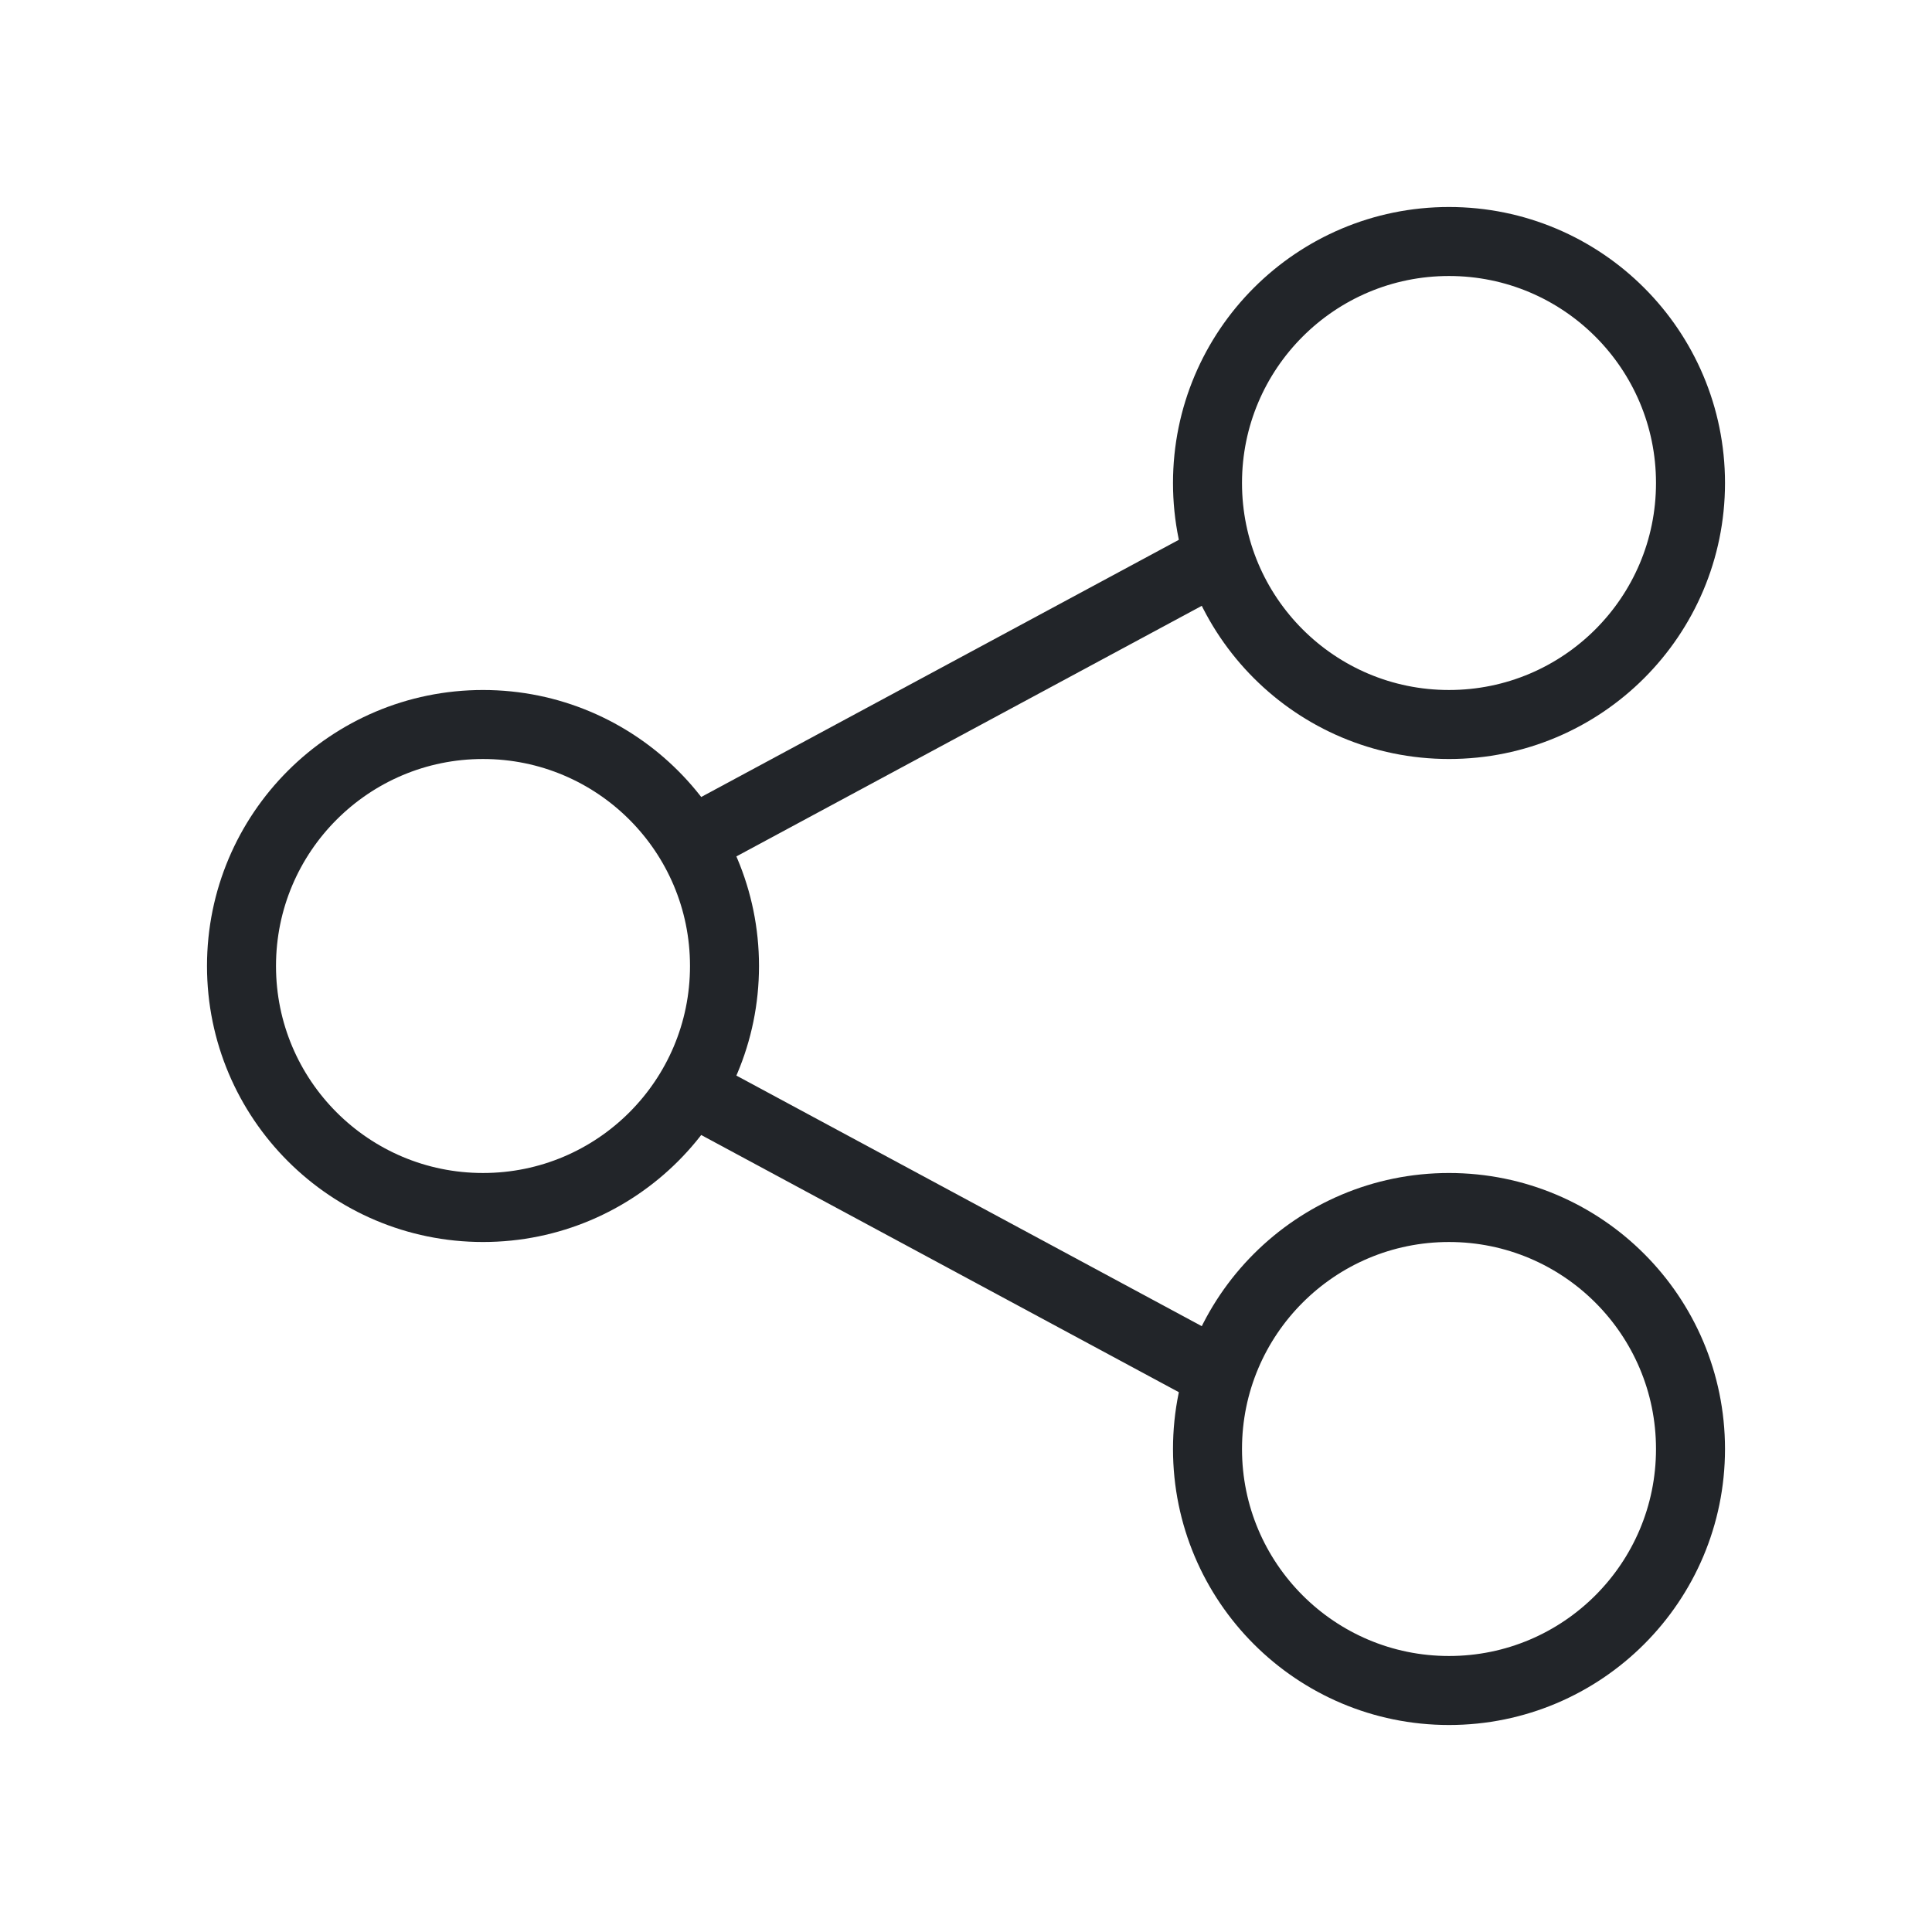
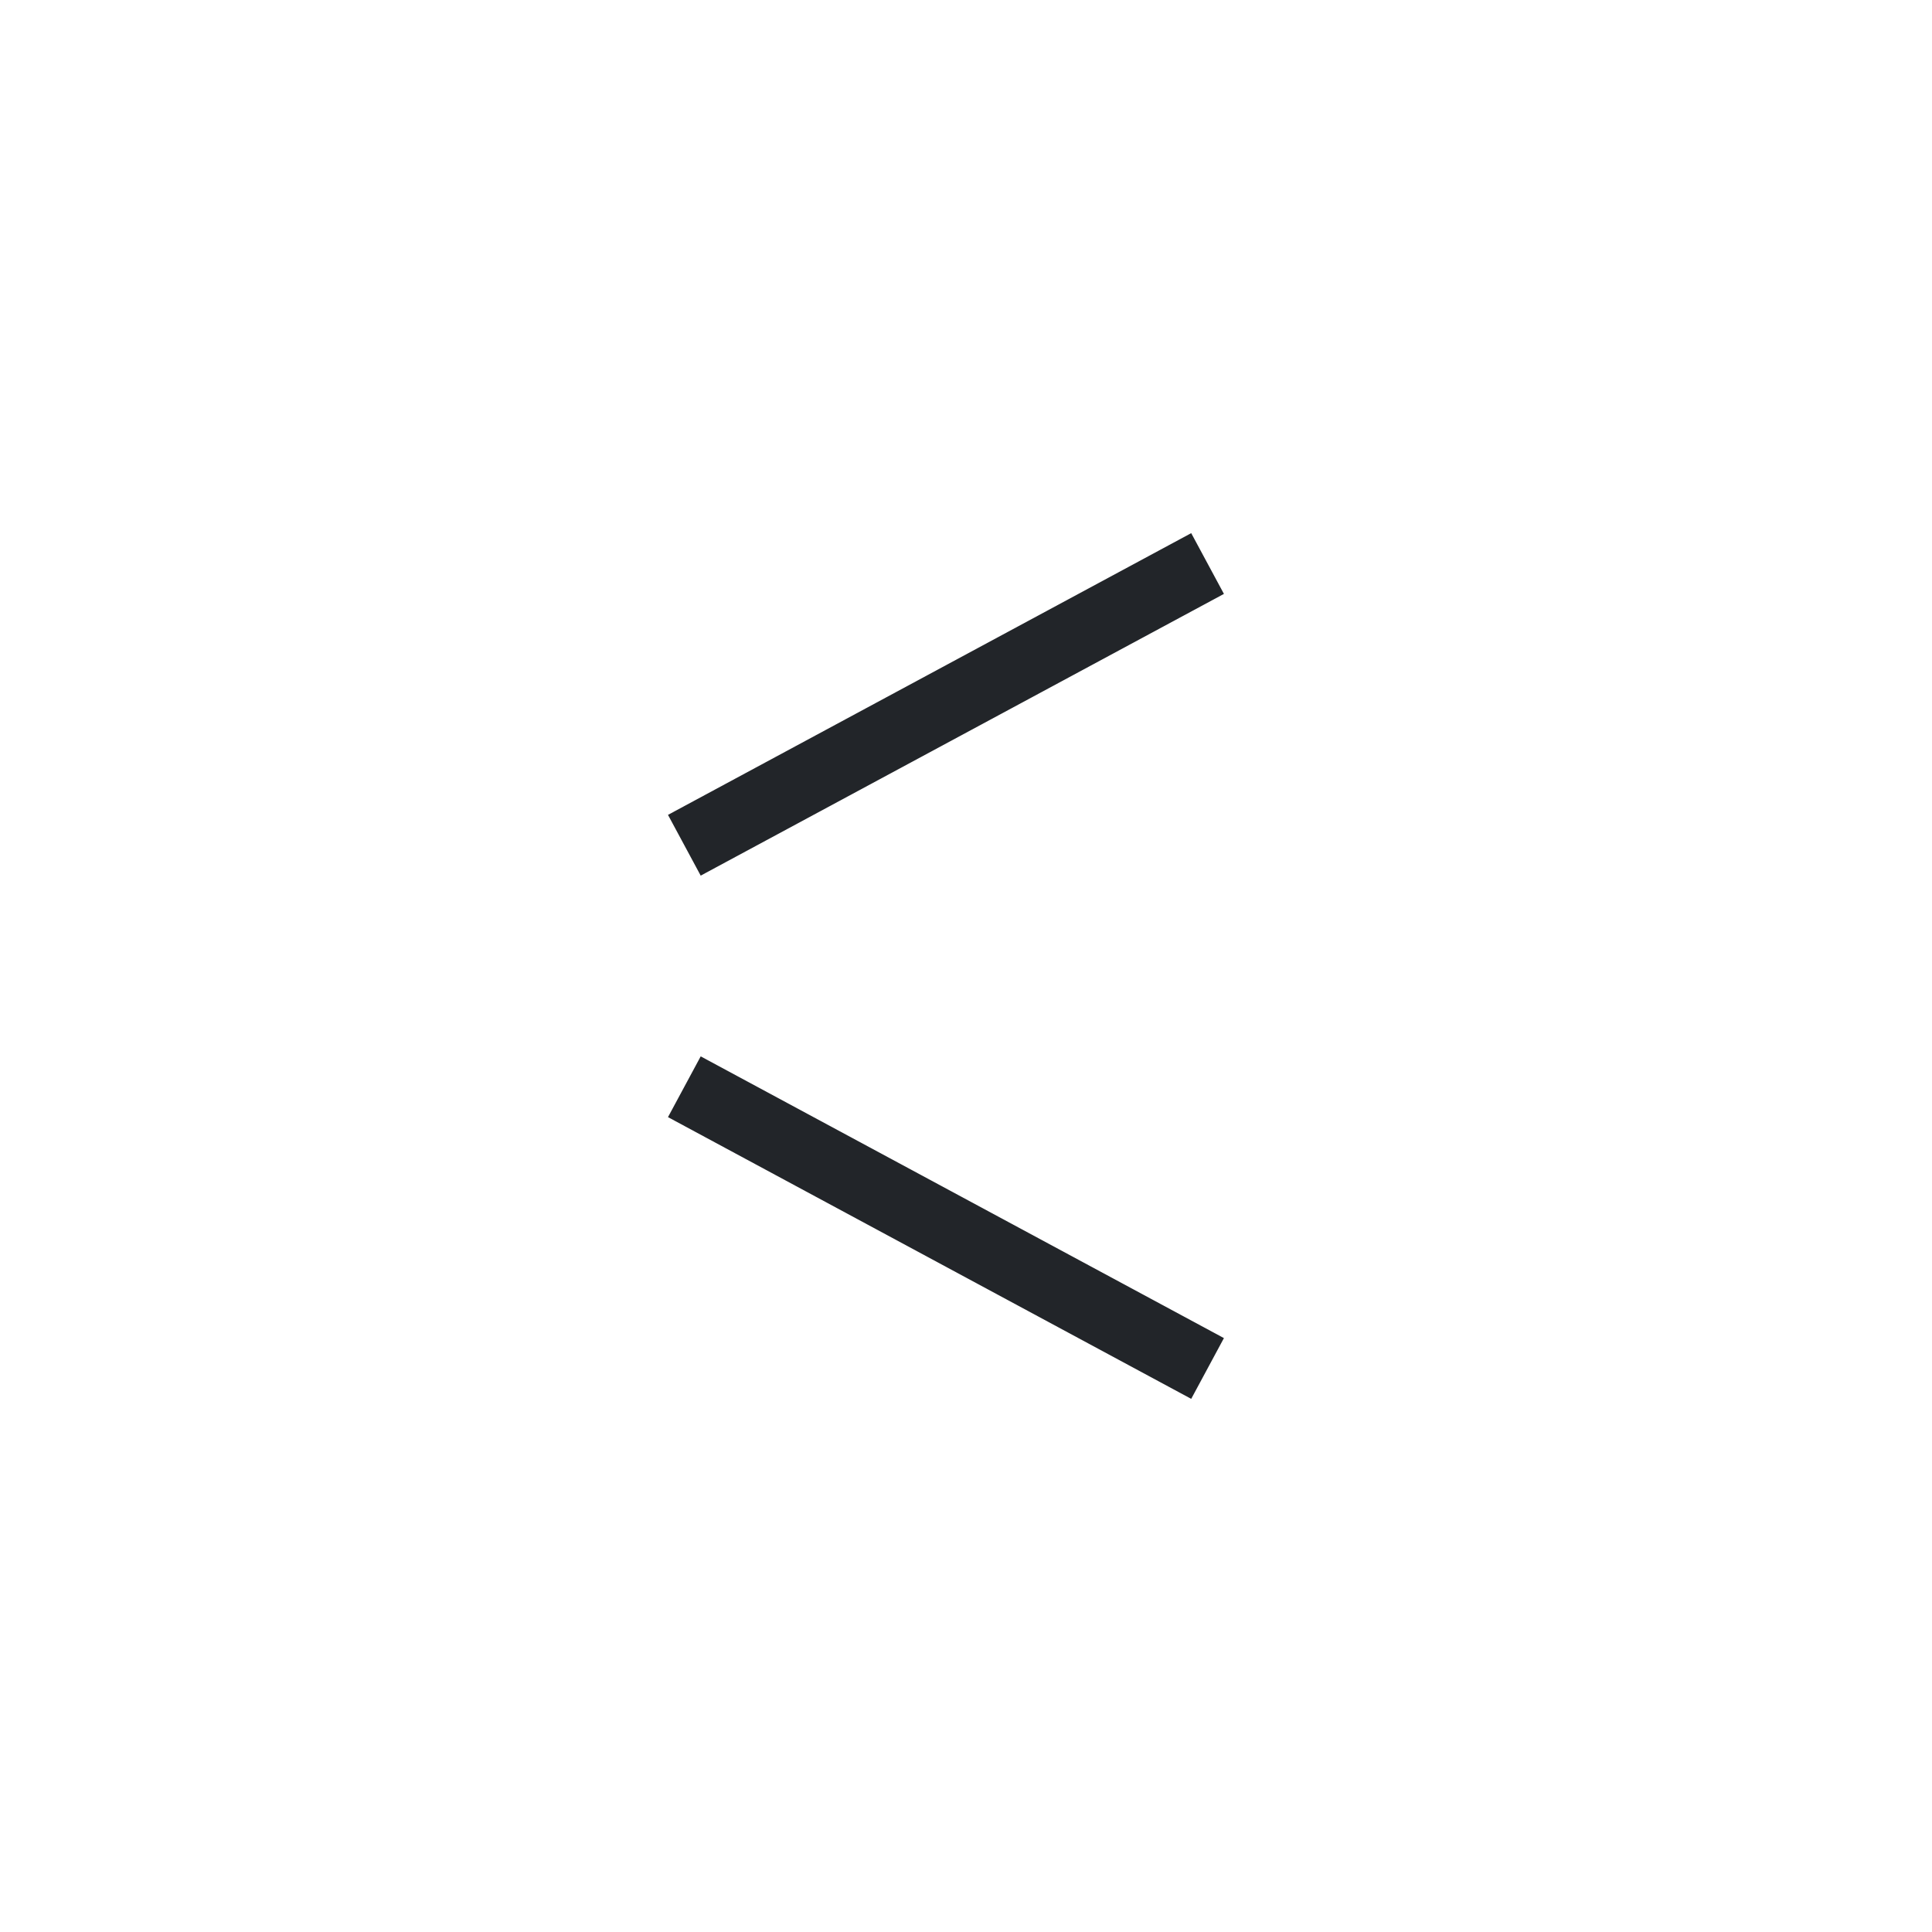
<svg xmlns="http://www.w3.org/2000/svg" width="28" height="28" viewBox="0 0 28 28" fill="none">
-   <circle cx="7" cy="14" r="3.5" stroke="#222529" />
-   <circle cx="21" cy="7" r="3.5" stroke="#222529" />
-   <circle cx="21" cy="21" r="3.5" stroke="#222529" />
  <path d="M9.918 12.25L17.501 8.167" stroke="#222529" stroke-linejoin="round" />
  <path d="M9.918 15.75L17.501 19.833" stroke="#222529" stroke-linejoin="round" />
</svg>